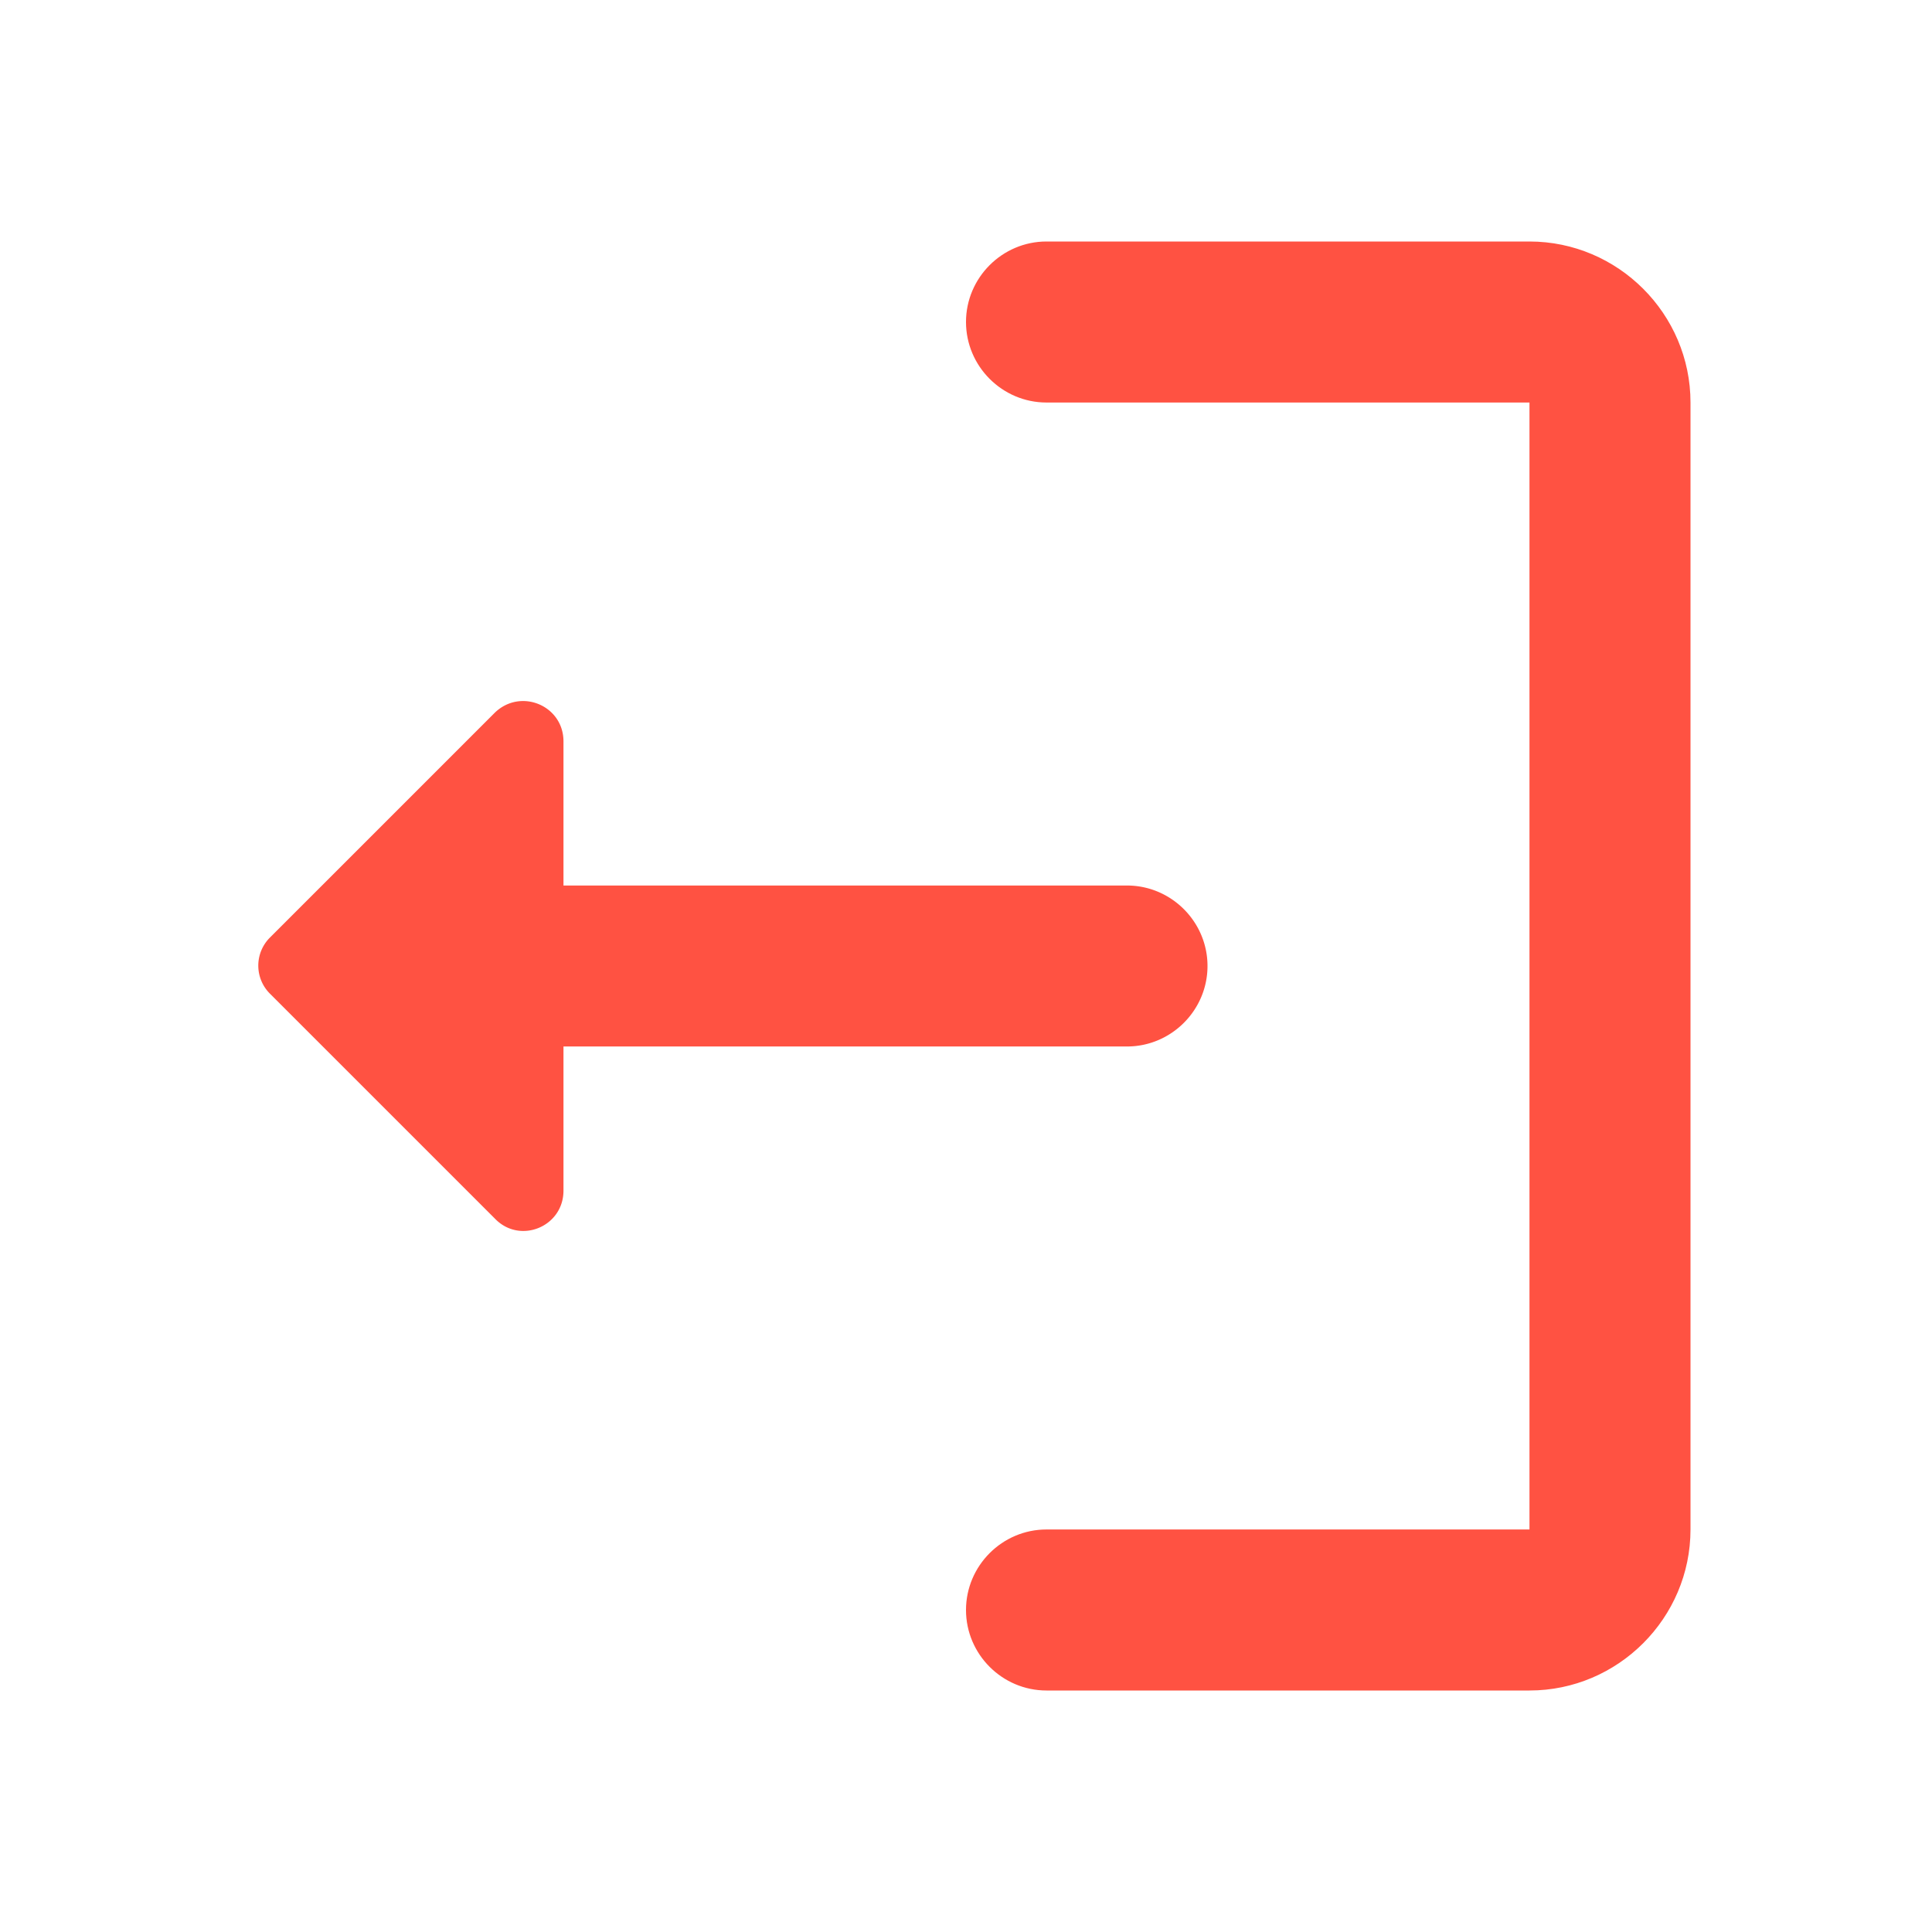
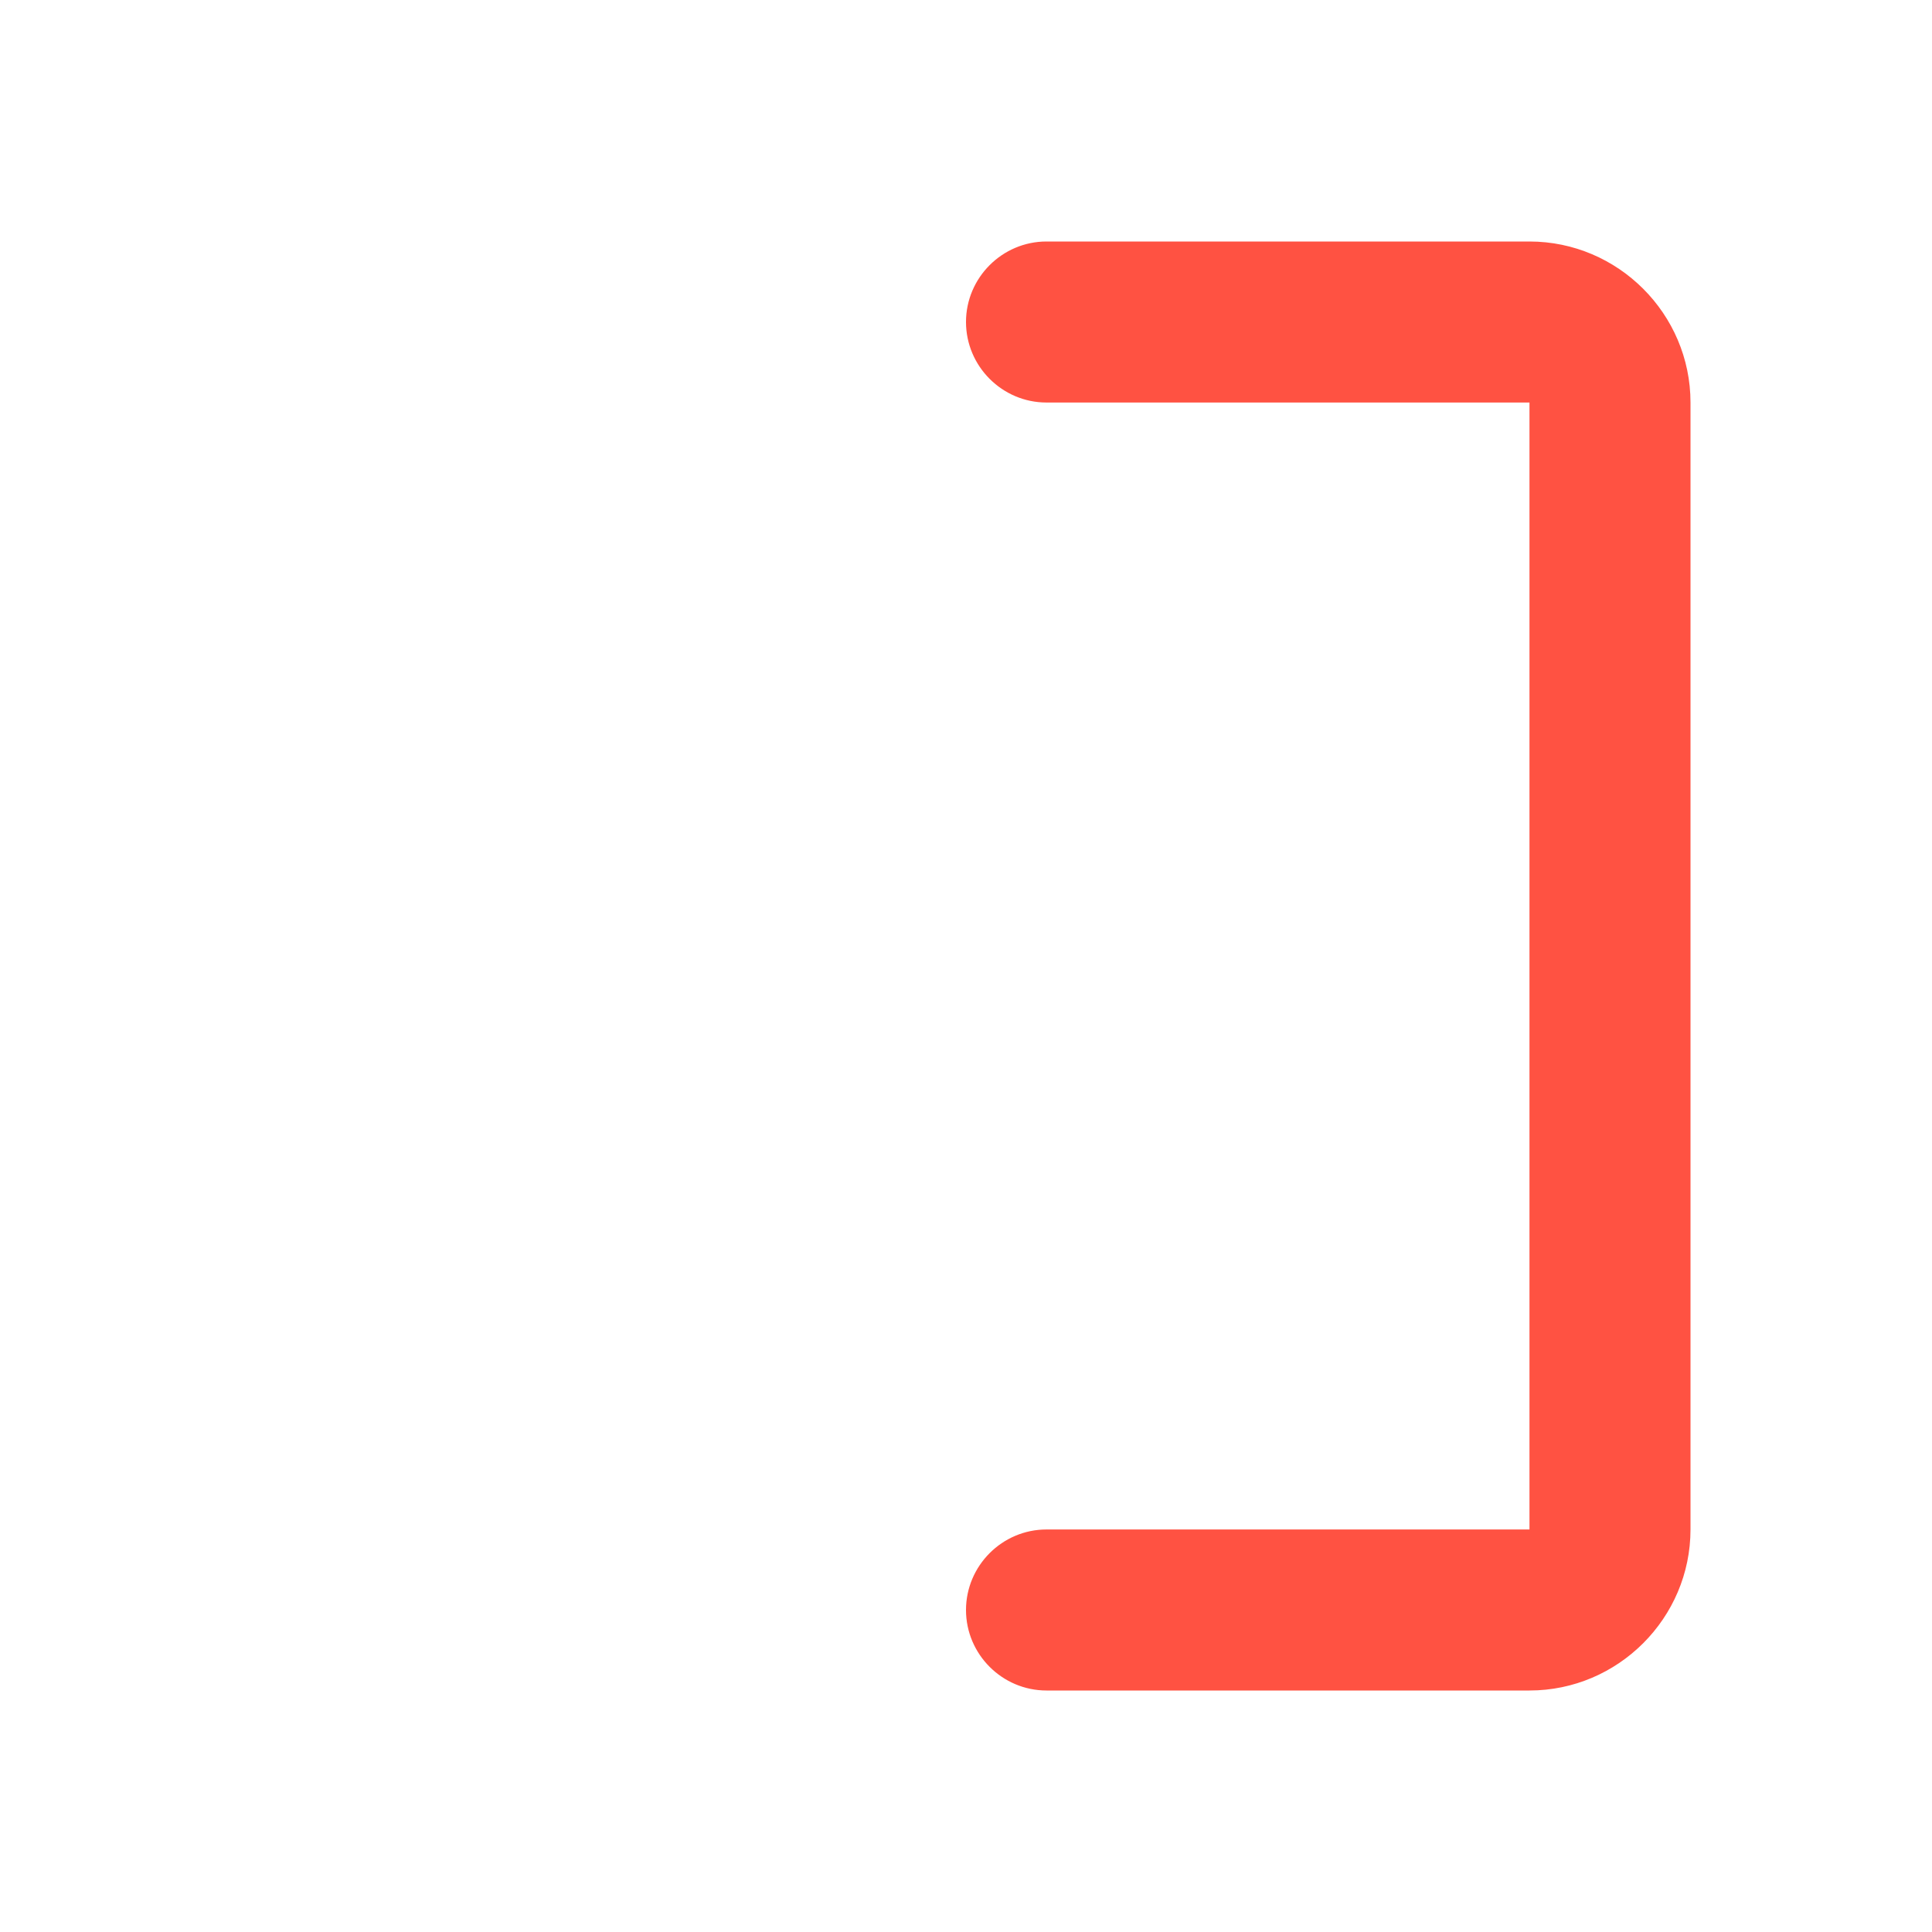
<svg xmlns="http://www.w3.org/2000/svg" width="32" height="32" viewBox="0 0 32 32" fill="none">
  <path d="M25.333 6.667h-8c-.733 0-1.333-.6-1.333-1.334C16 4.6 16.6 4 17.333 4h8C26.8 4 28 5.2 28 6.667v18.666C28 26.8 26.8 28 25.333 28h-8C16.6 28 16 27.4 16 26.667c0-.734.6-1.334 1.333-1.334h8V6.667z" fill="#FF5242" />
-   <path d="m4.467 15.533 3.72-3.72c.426-.426 1.146-.133 1.146.467v2.387h9.334c.733 0 1.333.6 1.333 1.333s-.6 1.333-1.333 1.333H9.333v2.387c0 .6-.72.893-1.133.467l-3.72-3.72a.656.656 0 0 1-.013-.934z" fill="#FF5242" />
</svg>